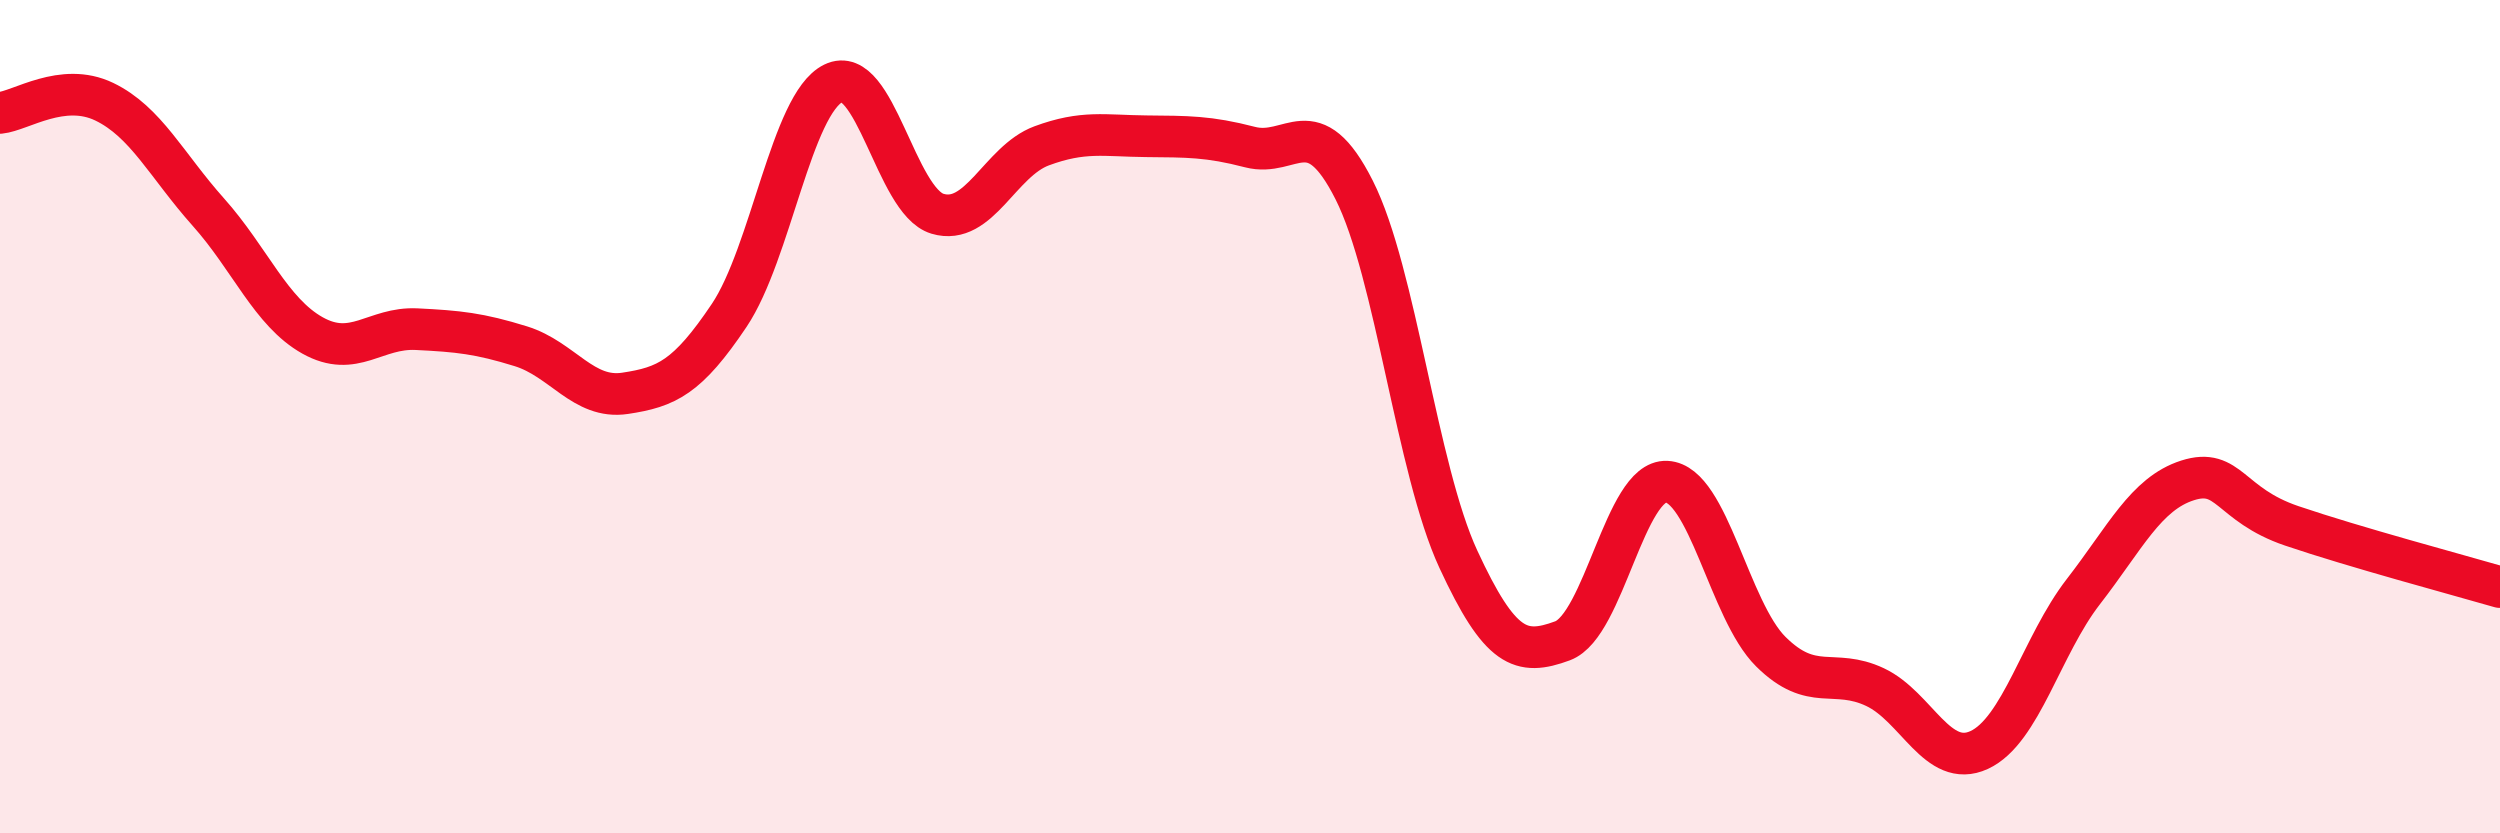
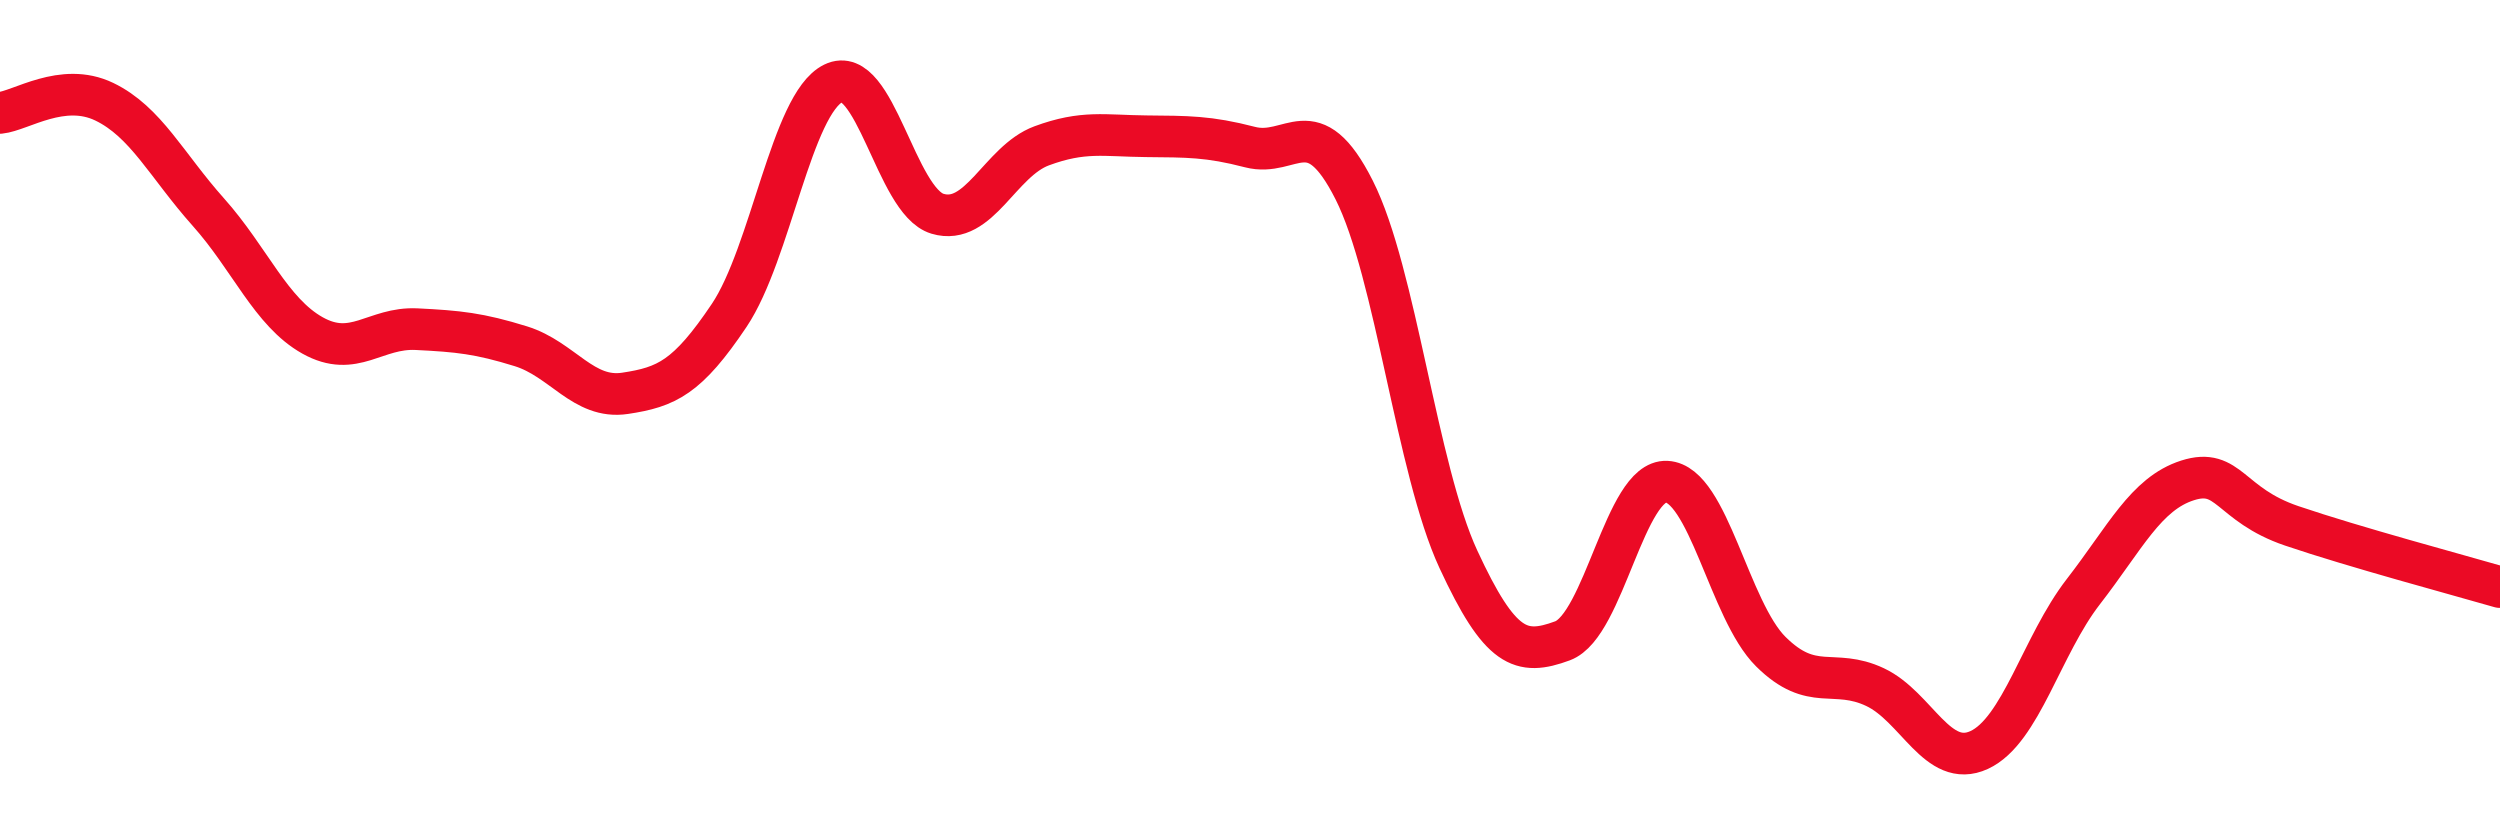
<svg xmlns="http://www.w3.org/2000/svg" width="60" height="20" viewBox="0 0 60 20">
-   <path d="M 0,2.71 C 0.5,2.66 1.5,1.96 2.5,2.44 C 3.5,2.92 4,3.97 5,5.09 C 6,6.21 6.5,7.49 7.5,8.05 C 8.5,8.61 9,7.85 10,7.9 C 11,7.95 11.5,8 12.5,8.31 C 13.5,8.62 14,9.59 15,9.44 C 16,9.29 16.5,9.06 17.5,7.57 C 18.5,6.08 19,2.49 20,2 C 21,1.51 21.5,4.83 22.5,5.13 C 23.5,5.43 24,3.87 25,3.5 C 26,3.13 26.5,3.26 27.5,3.27 C 28.5,3.28 29,3.27 30,3.53 C 31,3.79 31.5,2.58 32.5,4.56 C 33.5,6.54 34,11.26 35,13.42 C 36,15.58 36.5,15.75 37.5,15.38 C 38.5,15.01 39,11.51 40,11.56 C 41,11.61 41.5,14.65 42.5,15.64 C 43.5,16.63 44,16.02 45,16.49 C 46,16.96 46.5,18.46 47.5,18 C 48.5,17.54 49,15.49 50,14.2 C 51,12.91 51.5,11.85 52.5,11.53 C 53.5,11.21 53.5,12.11 55,12.62 C 56.5,13.13 59,13.8 60,14.09L60 20L0 20Z" fill="#EB0A25" opacity="0.1" stroke-linecap="round" stroke-linejoin="round" />
  <path d="M 0,2.71 C 0.5,2.66 1.5,1.96 2.5,2.44 C 3.5,2.92 4,3.97 5,5.09 C 6,6.21 6.5,7.49 7.5,8.05 C 8.5,8.61 9,7.85 10,7.9 C 11,7.95 11.5,8 12.5,8.31 C 13.5,8.62 14,9.59 15,9.44 C 16,9.29 16.5,9.06 17.5,7.57 C 18.5,6.08 19,2.49 20,2 C 21,1.51 21.5,4.83 22.5,5.13 C 23.5,5.43 24,3.87 25,3.5 C 26,3.13 26.5,3.26 27.5,3.27 C 28.5,3.28 29,3.27 30,3.53 C 31,3.79 31.5,2.58 32.5,4.56 C 33.5,6.54 34,11.26 35,13.42 C 36,15.58 36.5,15.75 37.5,15.38 C 38.5,15.01 39,11.51 40,11.56 C 41,11.61 41.5,14.65 42.5,15.64 C 43.5,16.63 44,16.02 45,16.49 C 46,16.96 46.5,18.46 47.5,18 C 48.5,17.54 49,15.49 50,14.2 C 51,12.91 51.5,11.85 52.5,11.53 C 53.5,11.21 53.5,12.11 55,12.62 C 56.5,13.13 59,13.8 60,14.09" stroke="#EB0A25" stroke-width="1" fill="none" stroke-linecap="round" stroke-linejoin="round" />
</svg>